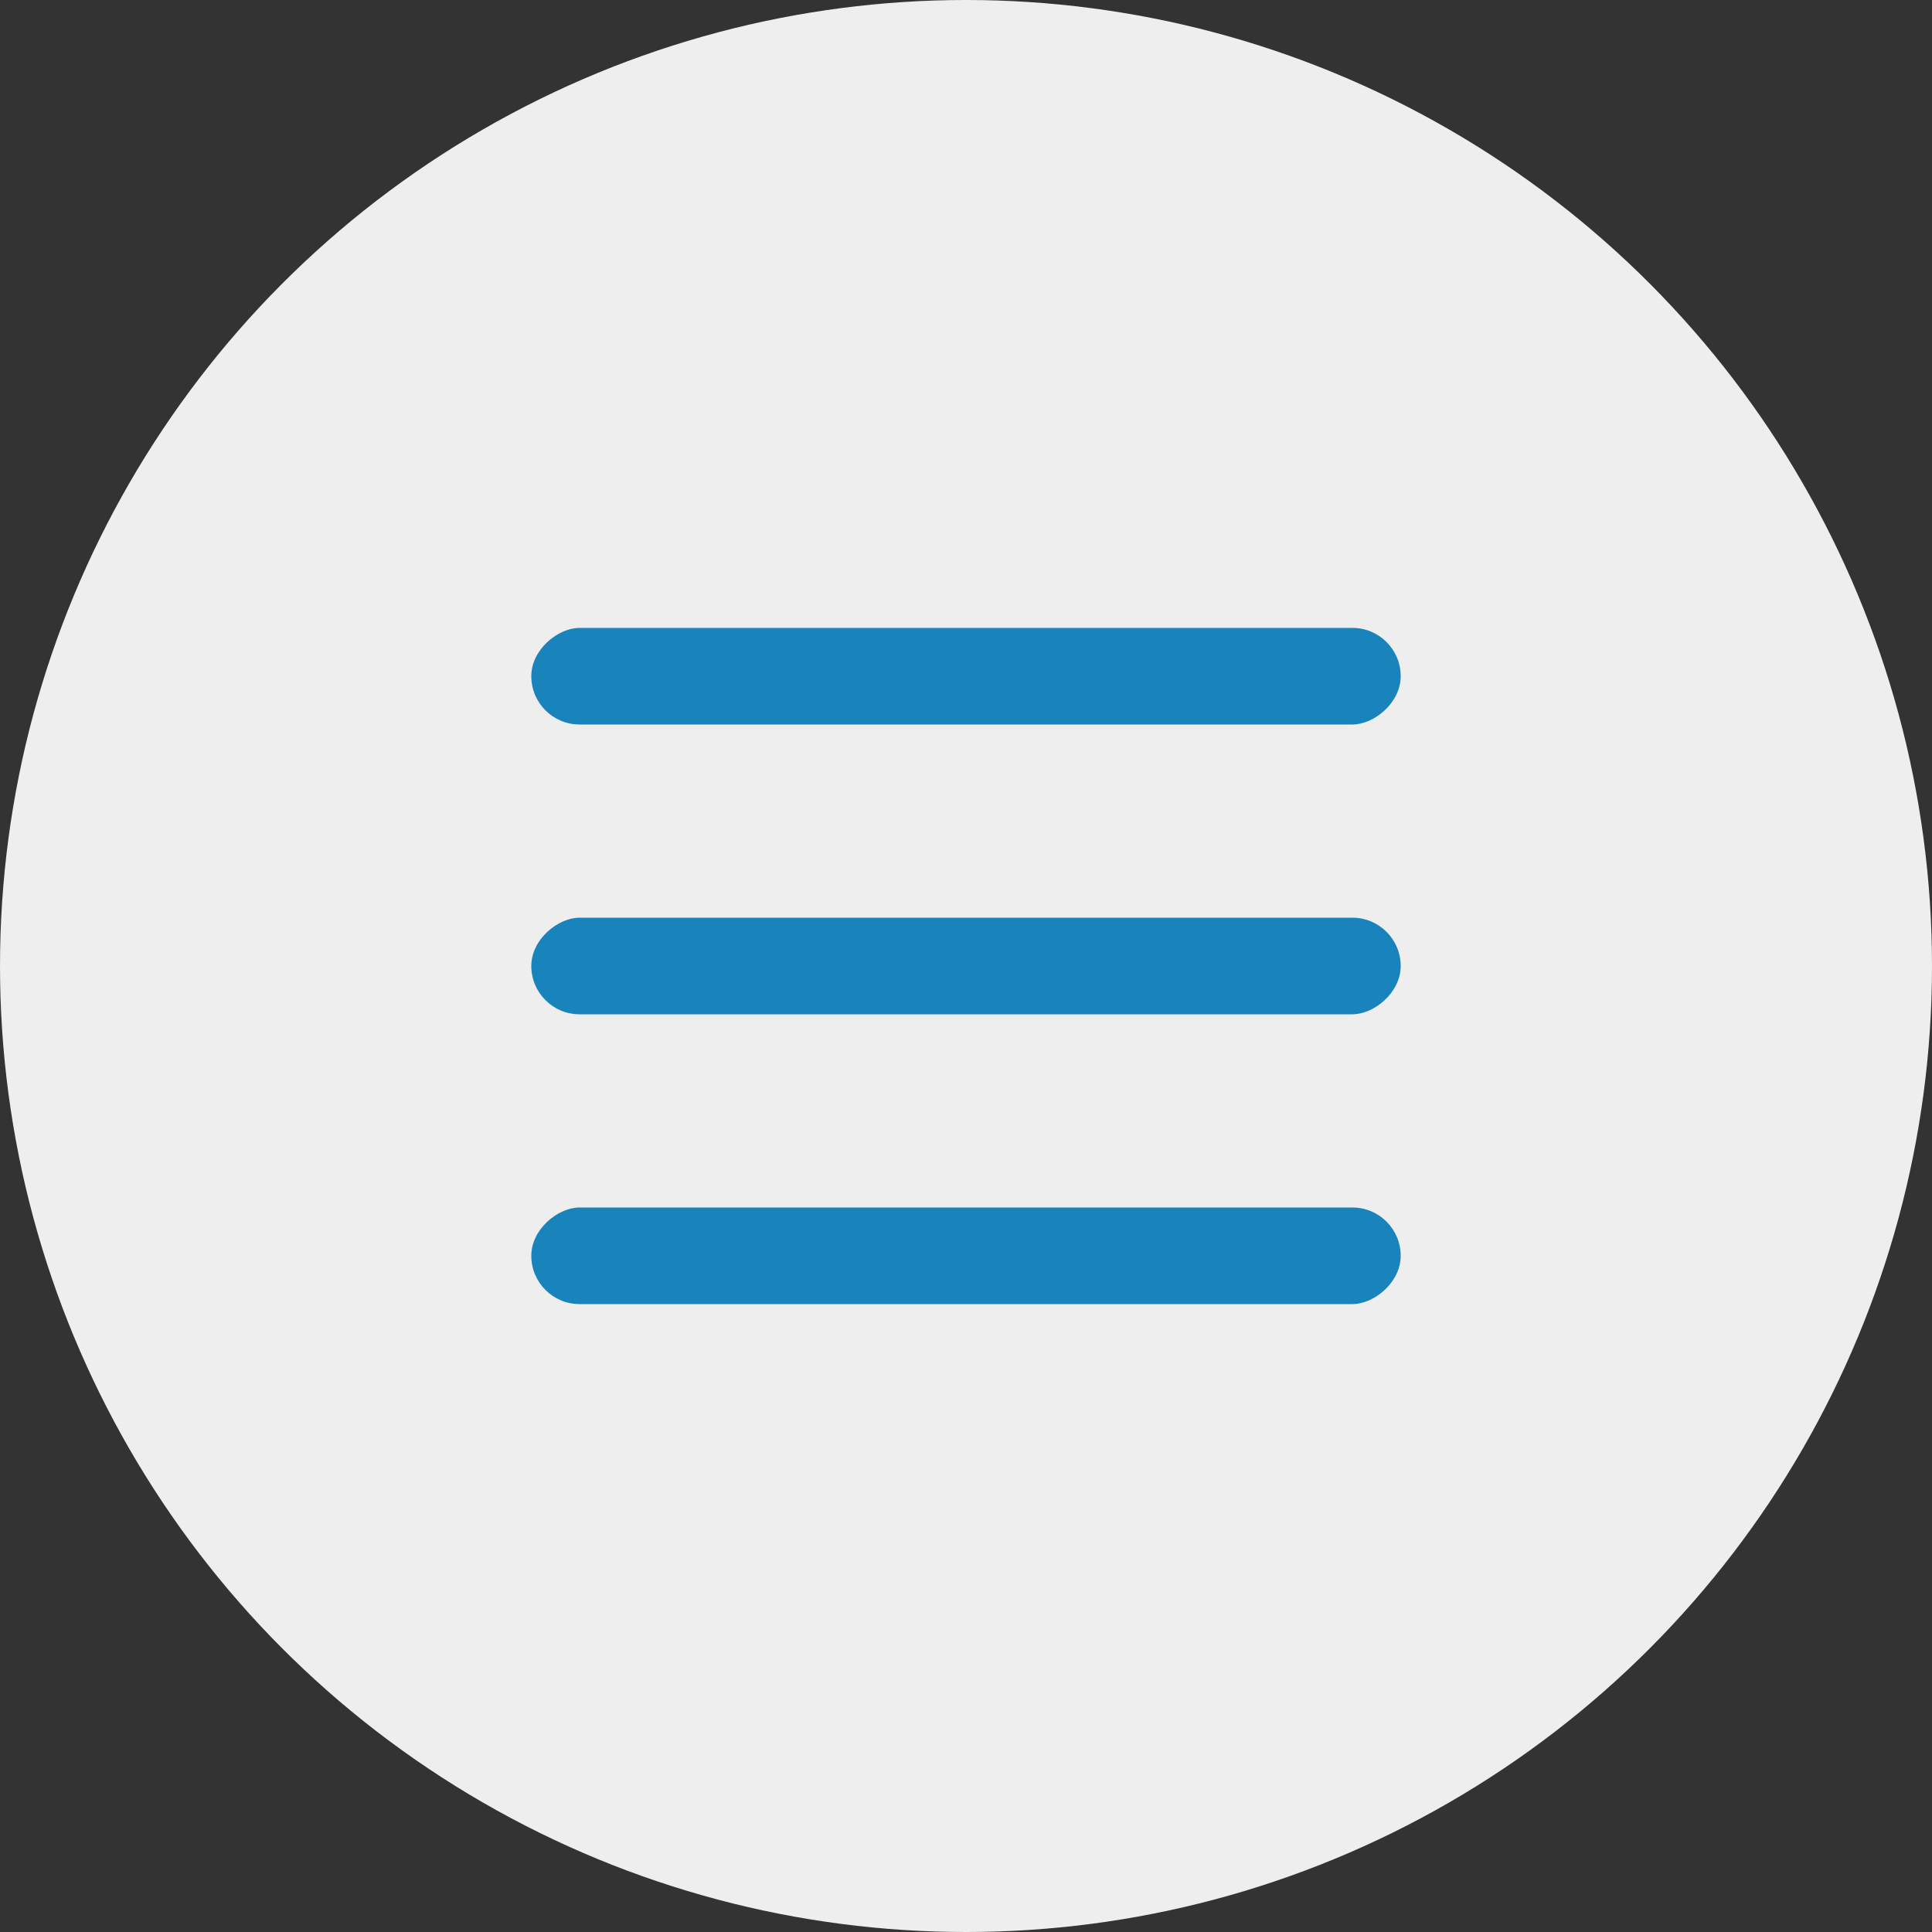
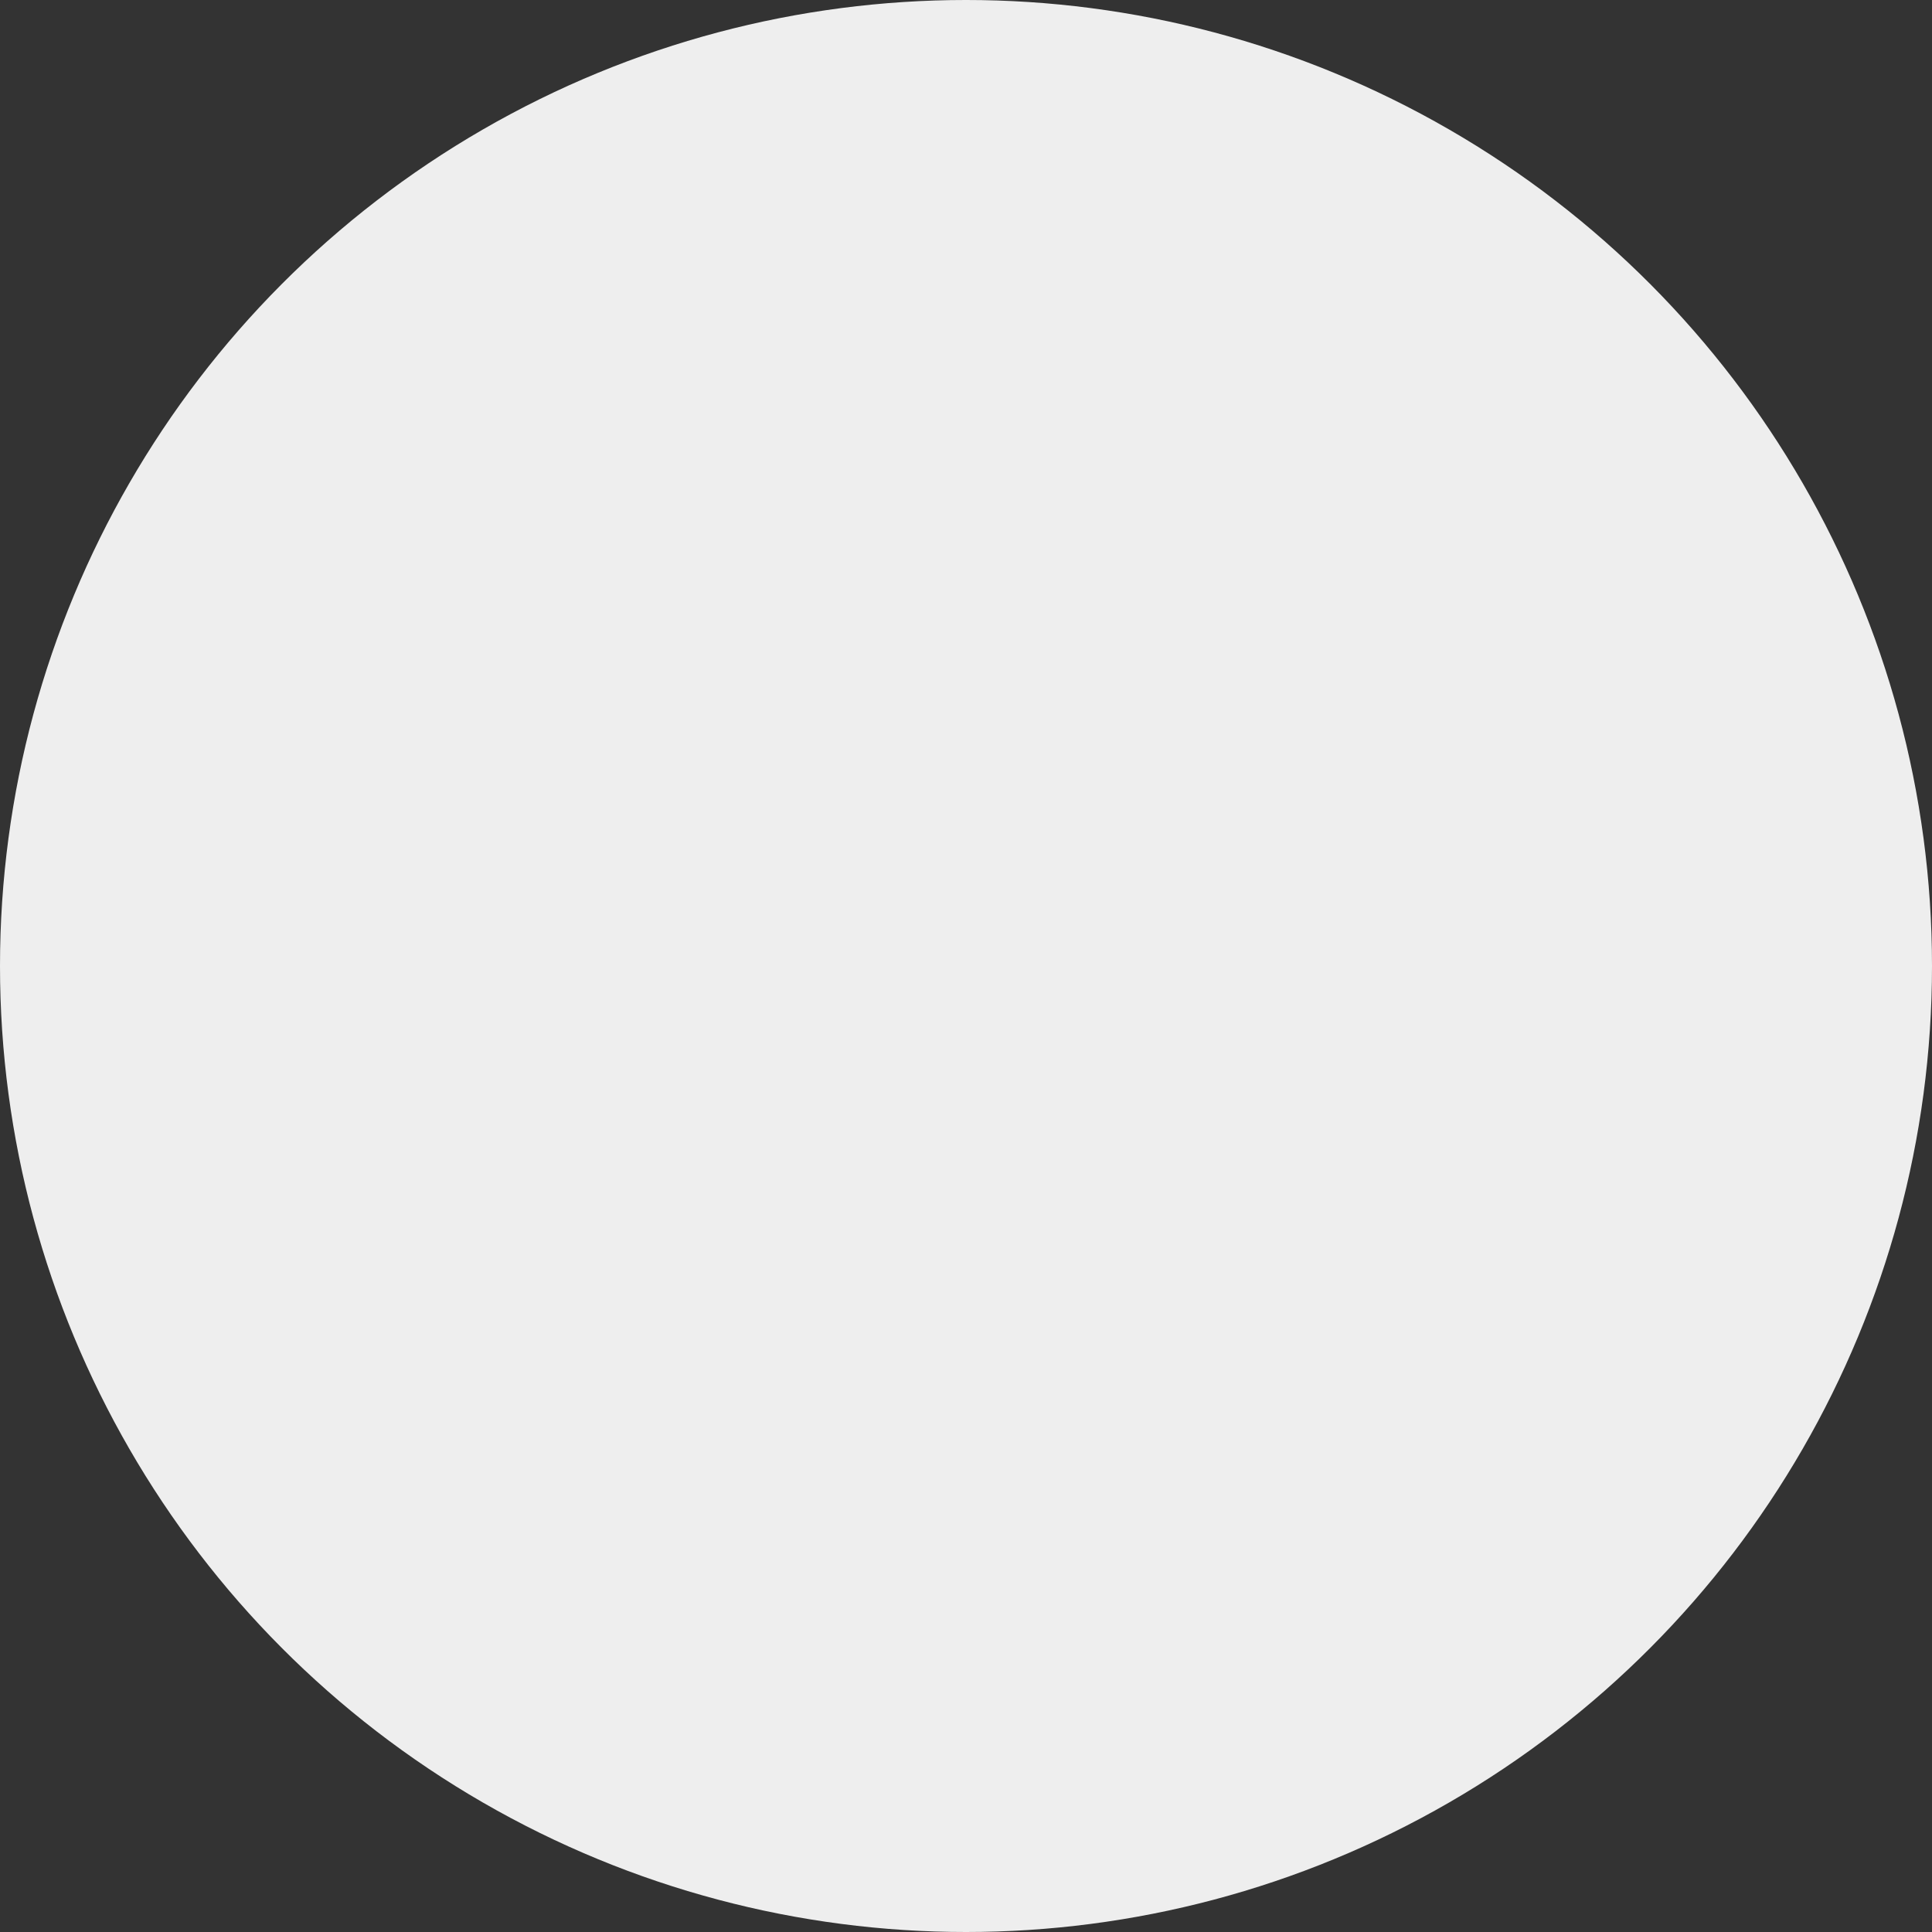
<svg xmlns="http://www.w3.org/2000/svg" width="40" height="40" viewBox="0 0 40 40" fill="none">
  <rect x="0" y="0" width="40" height="40" fill="#333333" stroke="none" />
  <circle cx="20" cy="20" r="20" fill="#EEEEEE" />
-   <rect x="29" y="13" width="2" height="18" rx="1" transform="rotate(90 29 13)" fill="#1983BB" />
-   <rect x="29" y="19" width="2" height="18" rx="1" transform="rotate(90 29 19)" fill="#1983BB" />
-   <rect x="29" y="25" width="2" height="18" rx="1" transform="rotate(90 29 25)" fill="#1983BB" />
</svg>